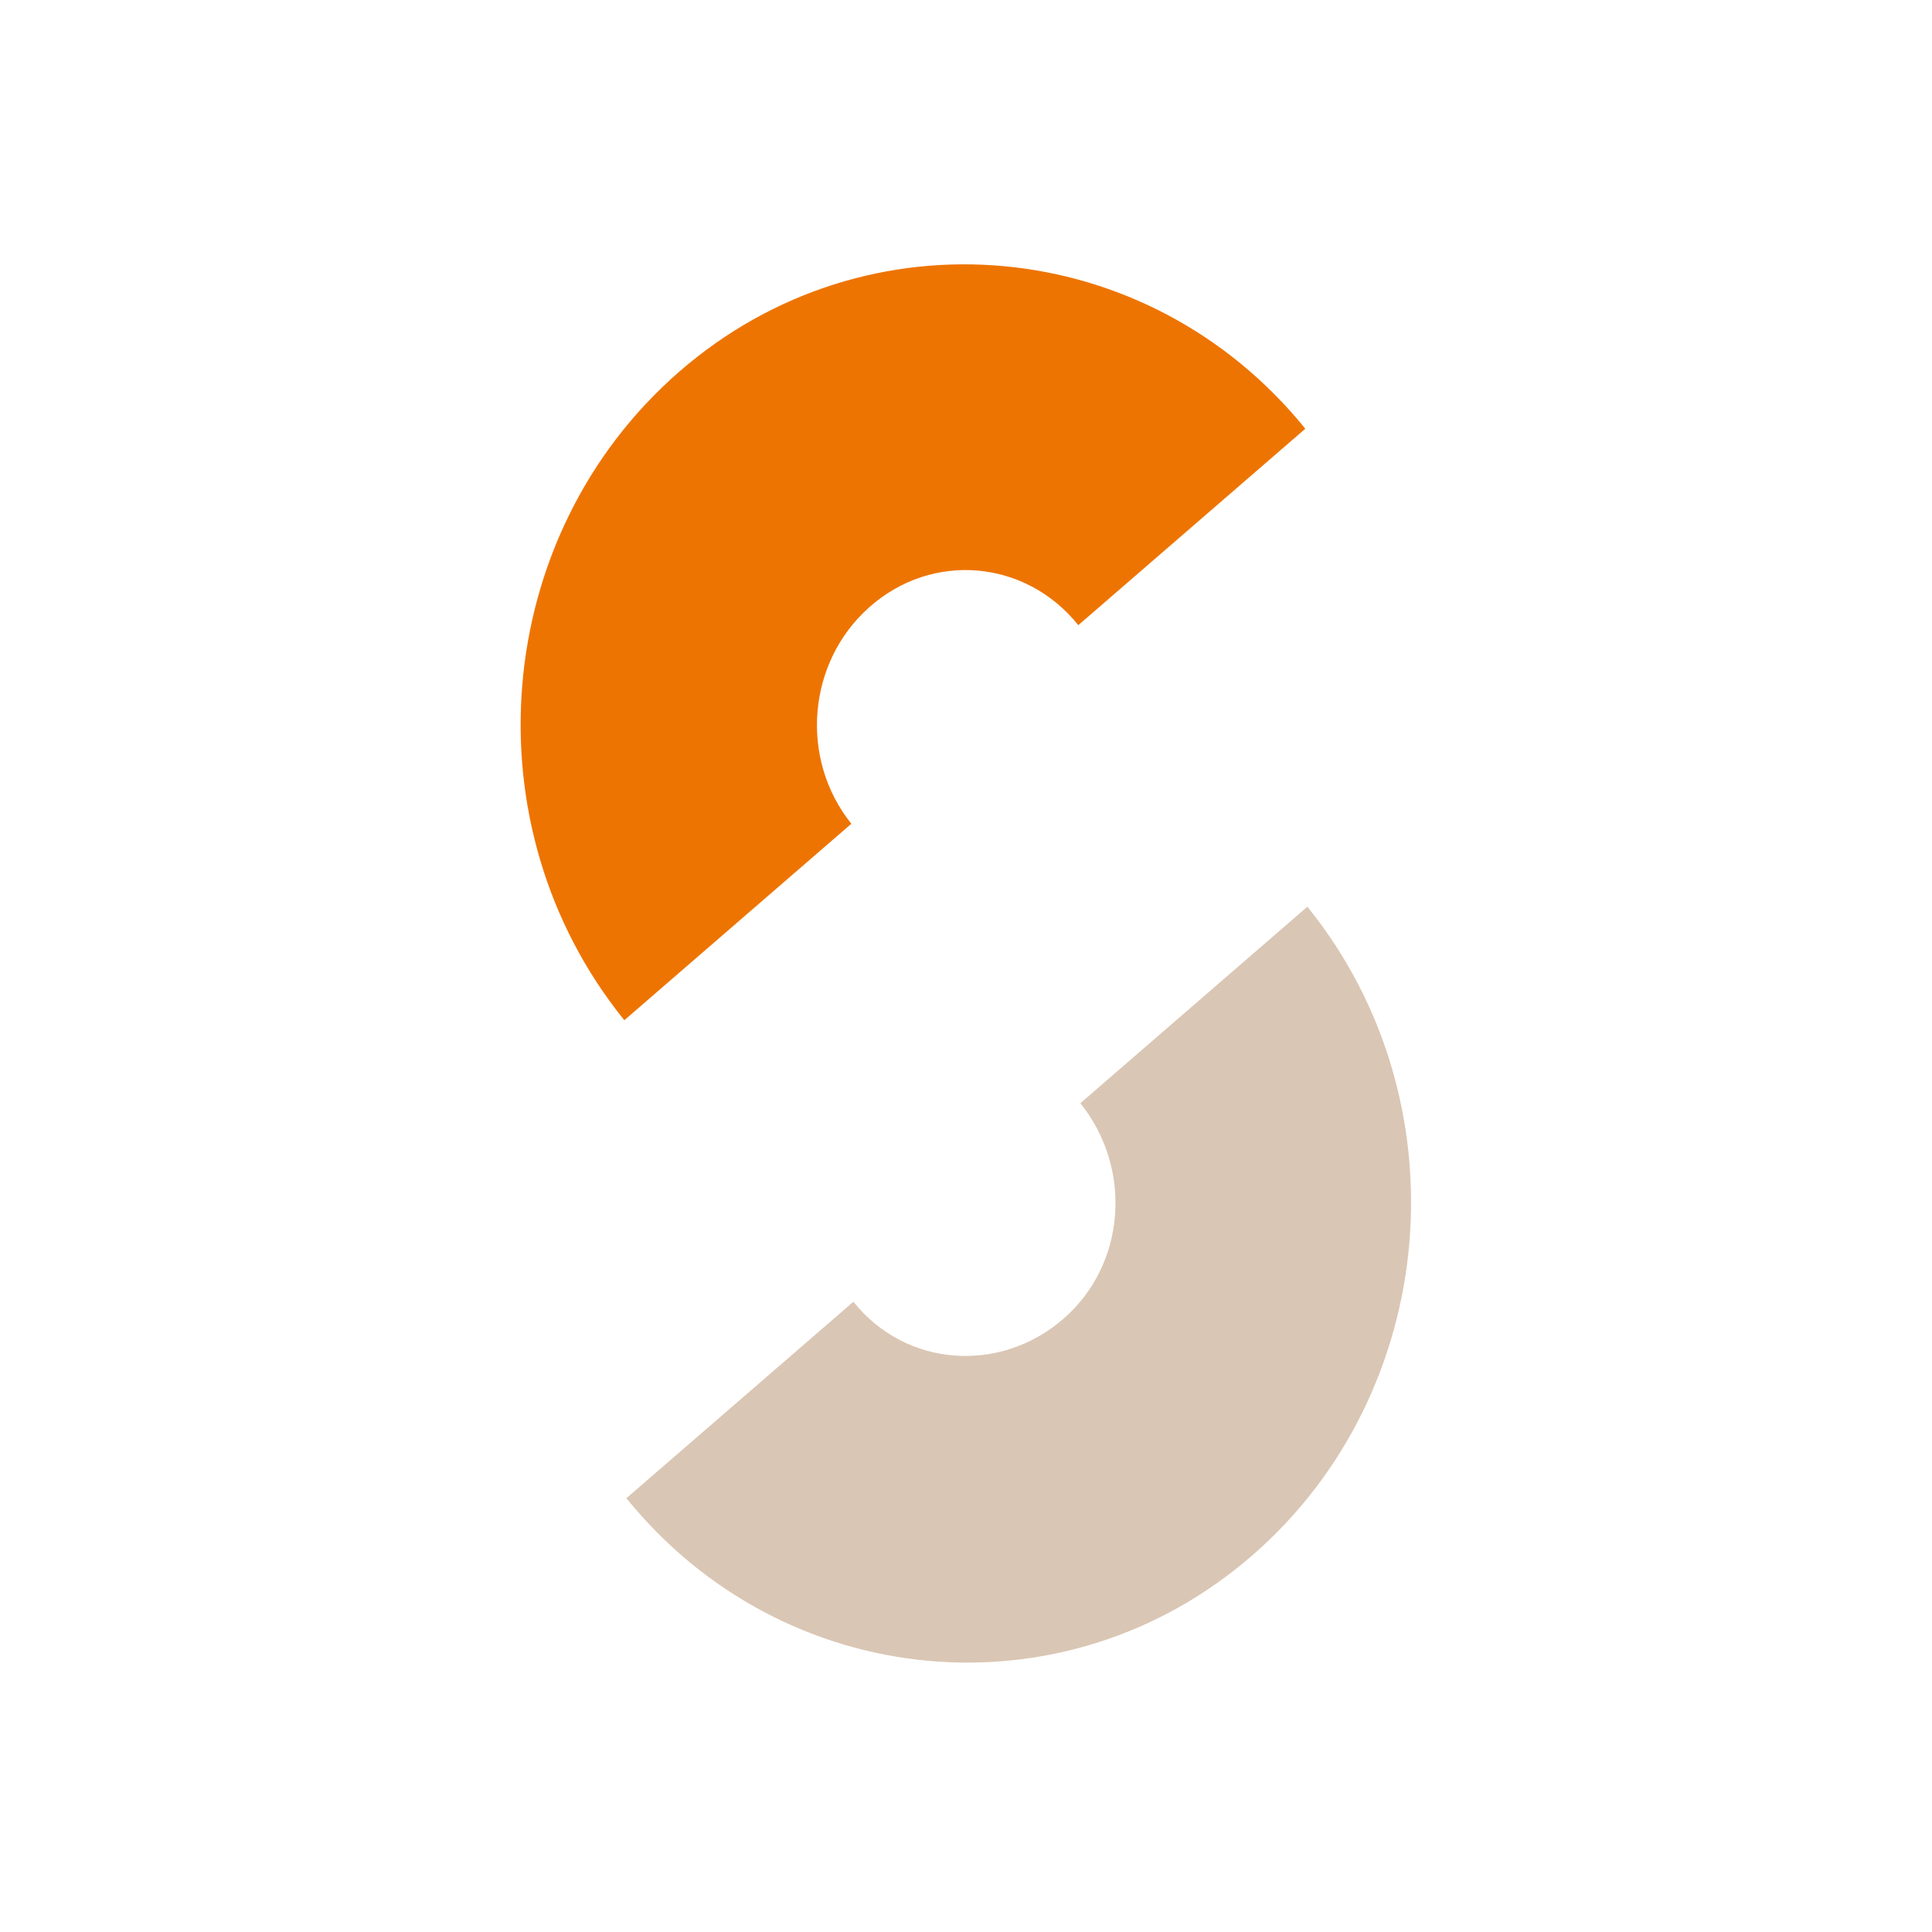
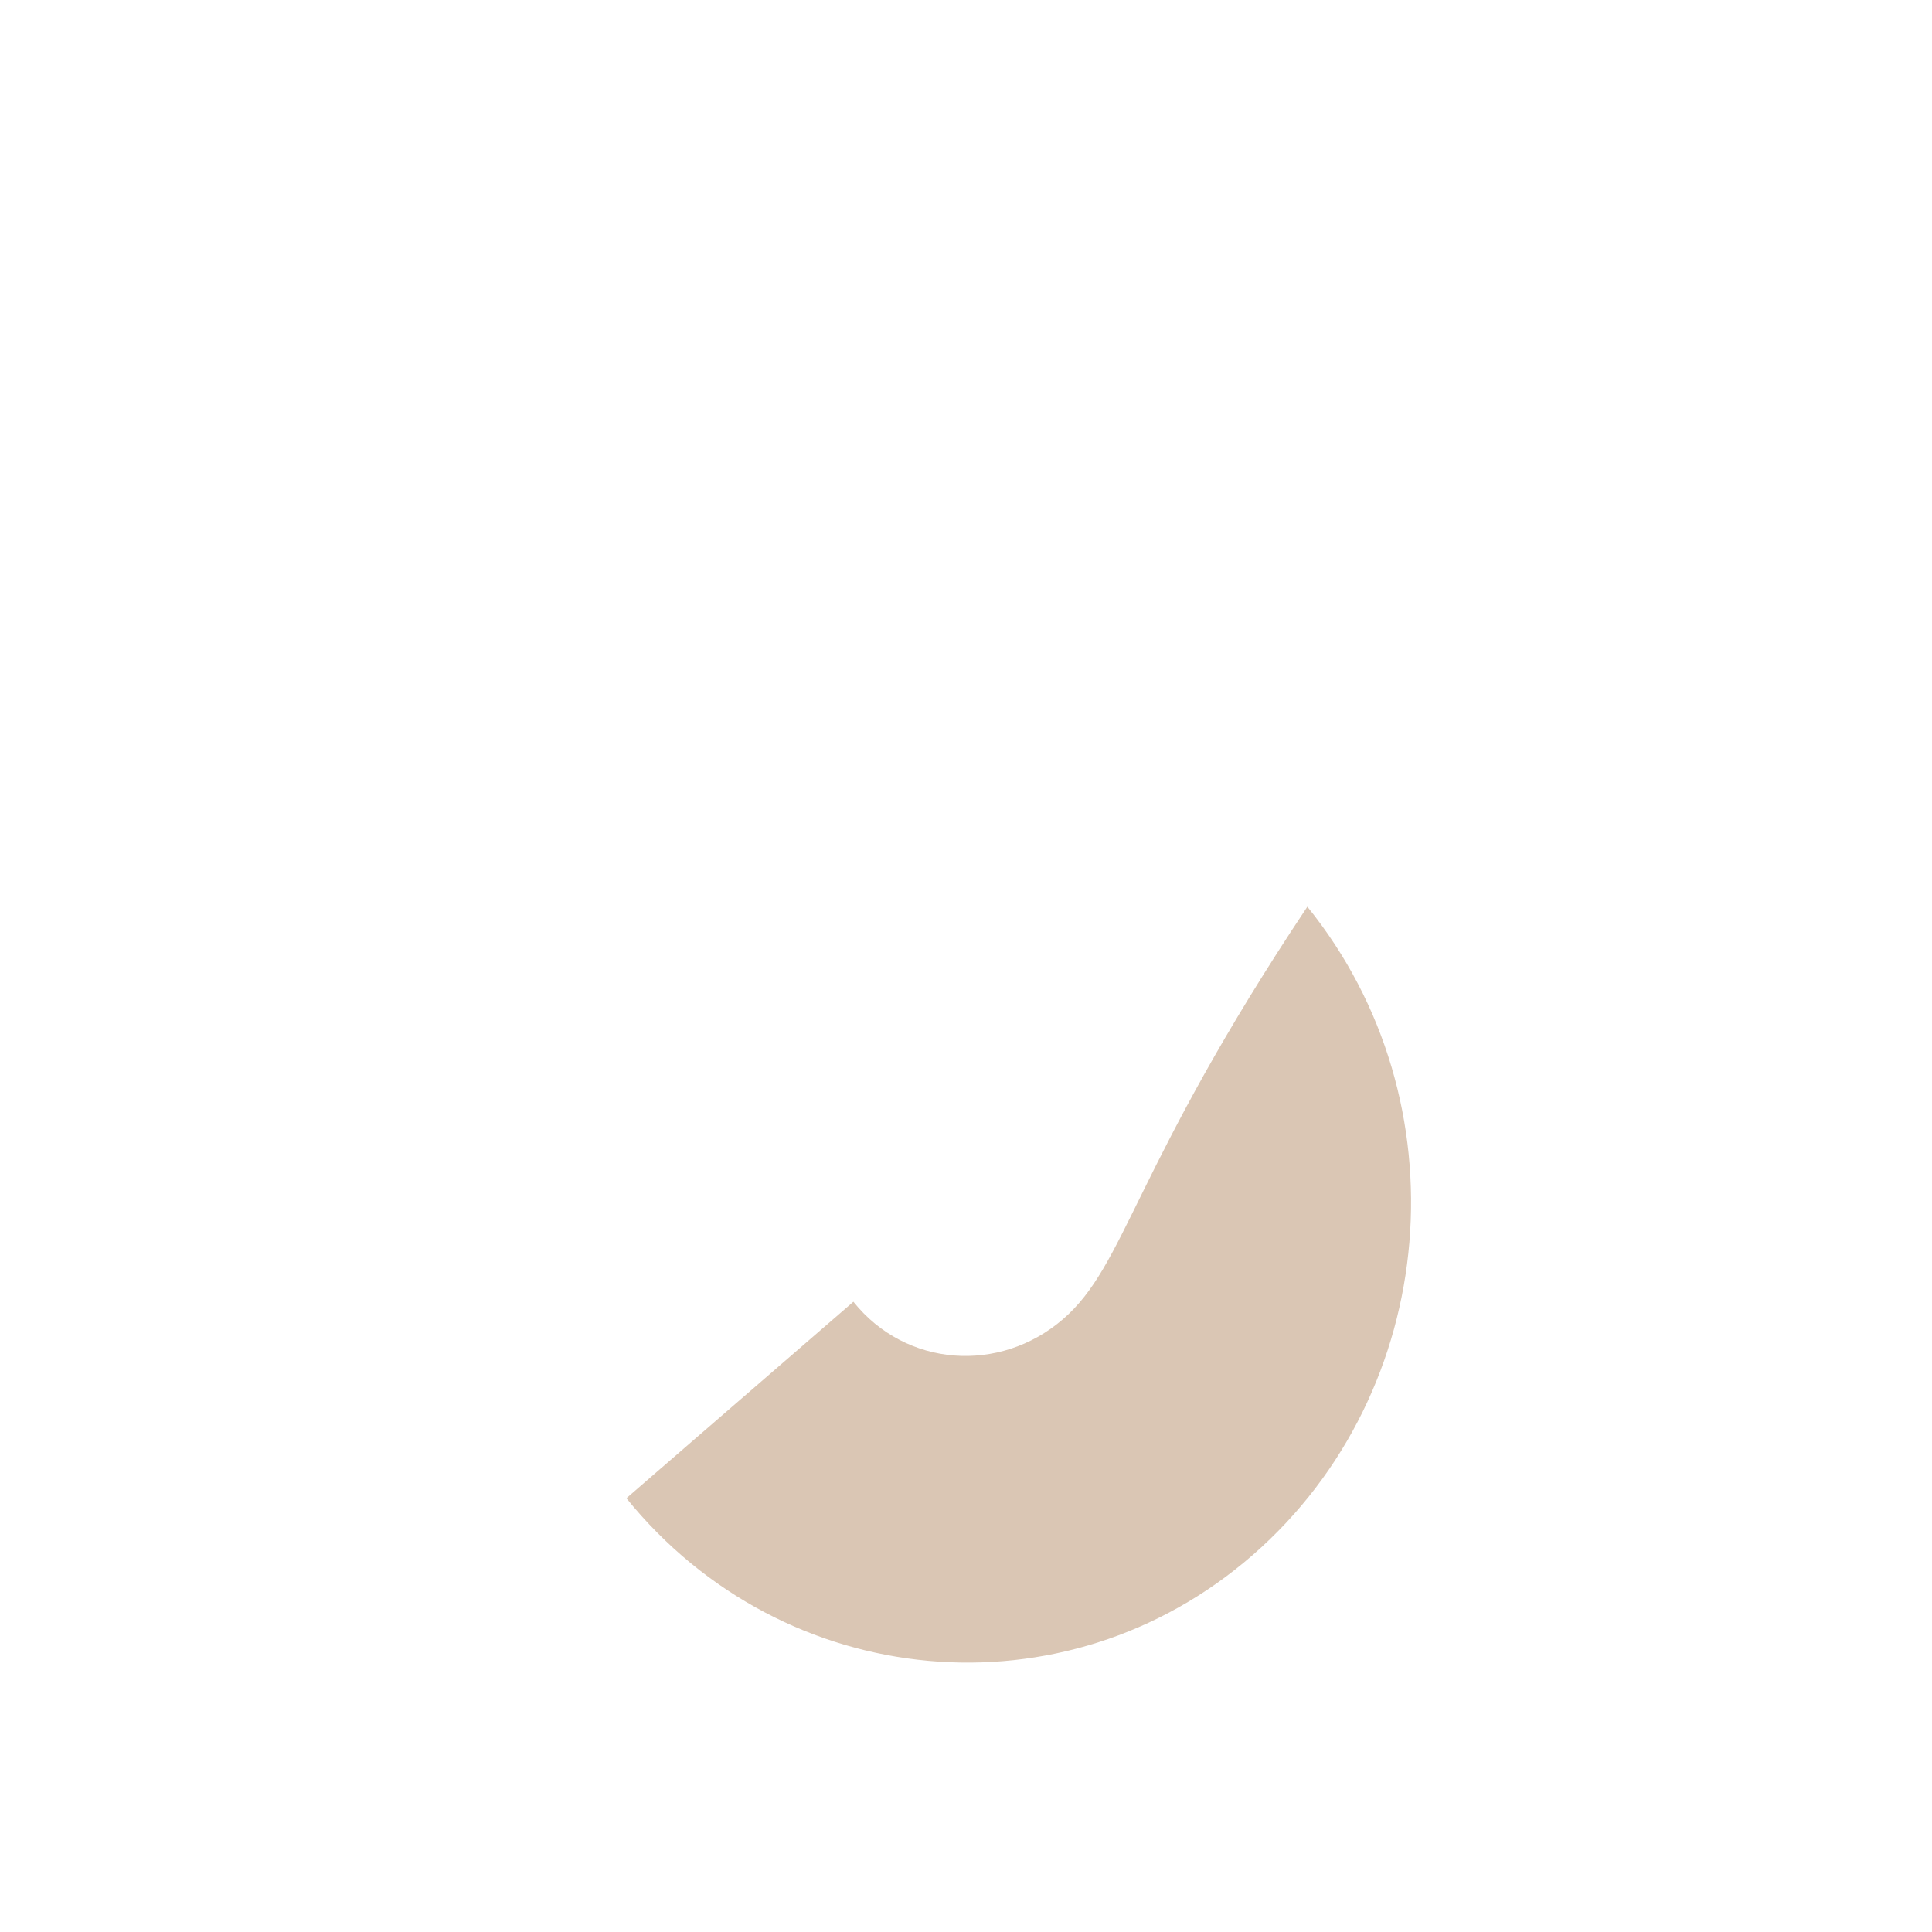
<svg xmlns="http://www.w3.org/2000/svg" width="32" height="32" viewBox="0 0 32 32" fill="none">
-   <path d="M17.86 10.355L21.62 7.101C19.017 3.884 14.354 3.45 11.245 6.161C8.136 8.872 7.738 13.681 10.341 16.898L14.101 13.644C13.233 12.56 13.378 10.969 14.39 10.065C15.438 9.125 16.993 9.27 17.86 10.355Z" fill="#EE7402" />
-   <path d="M14.135 21.561L10.375 24.815C12.978 28.032 17.641 28.466 20.75 25.755C23.859 23.044 24.257 18.235 21.654 15.018L17.895 18.272C18.762 19.356 18.654 20.947 17.605 21.851C16.557 22.754 15.002 22.646 14.135 21.561Z" fill="#DAC6B4" />
+   <path d="M14.135 21.561L10.375 24.815C12.978 28.032 17.641 28.466 20.75 25.755C23.859 23.044 24.257 18.235 21.654 15.018C18.762 19.356 18.654 20.947 17.605 21.851C16.557 22.754 15.002 22.646 14.135 21.561Z" fill="#DAC6B4" />
</svg>